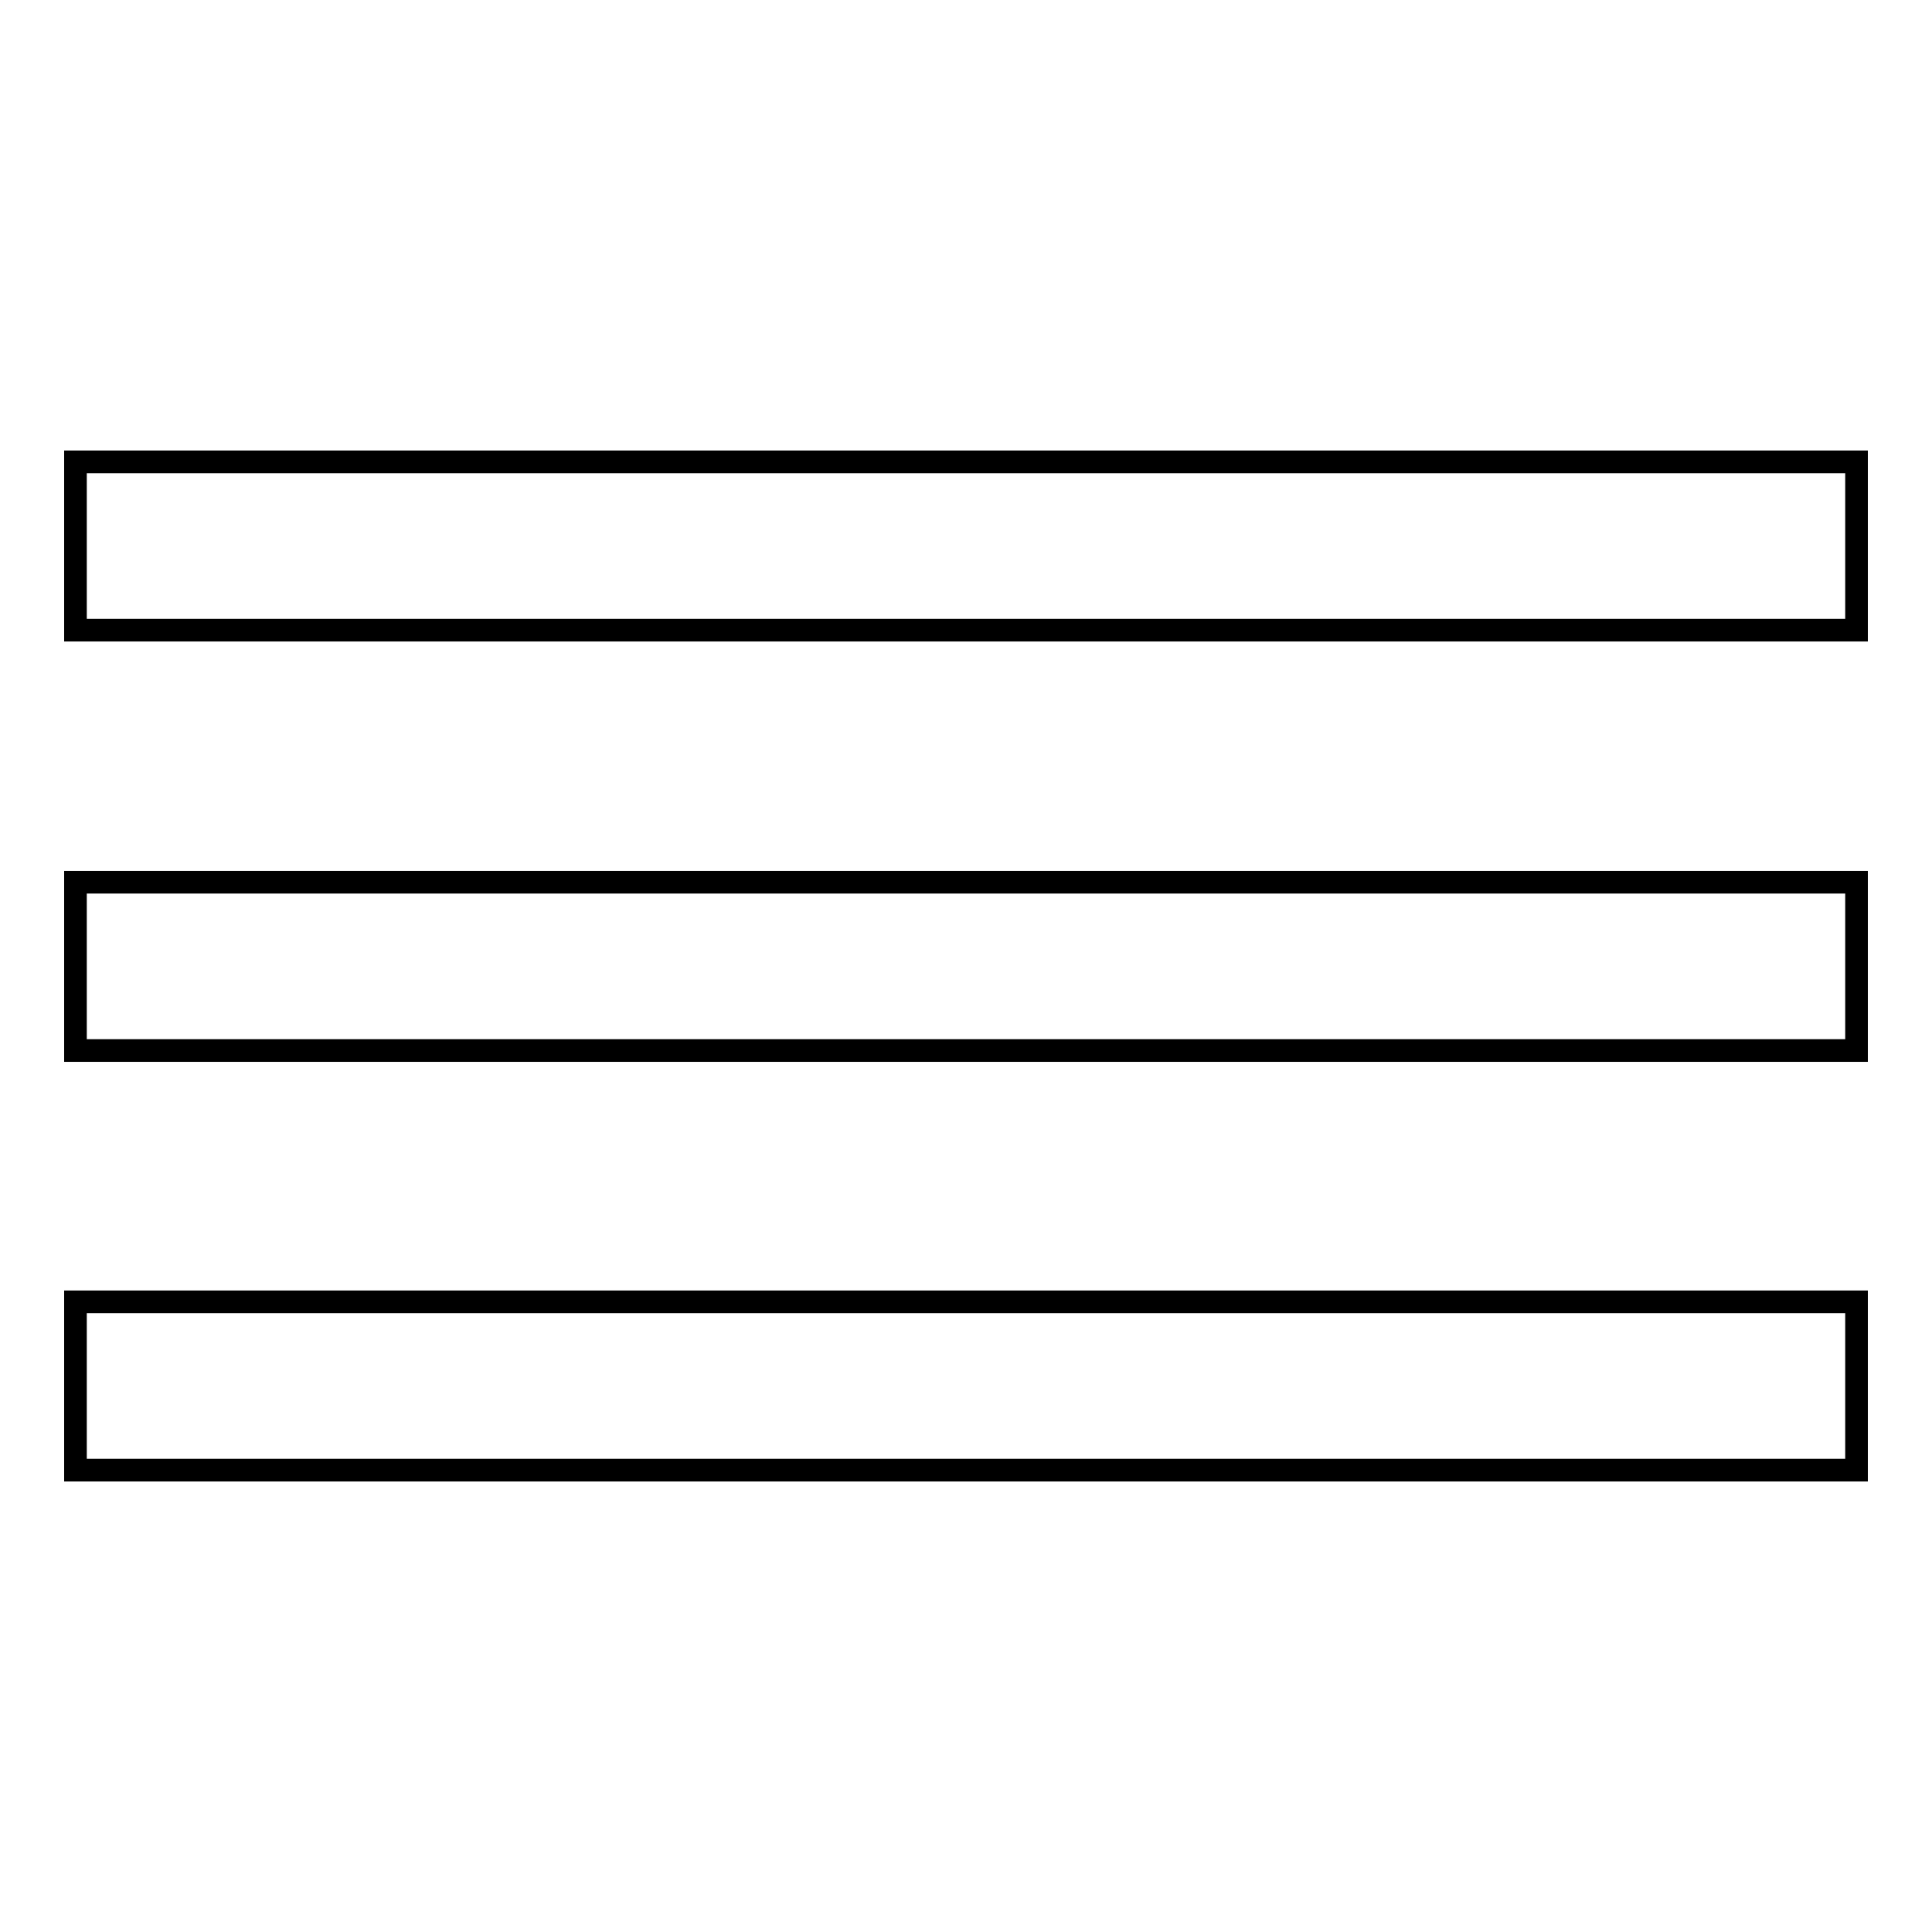
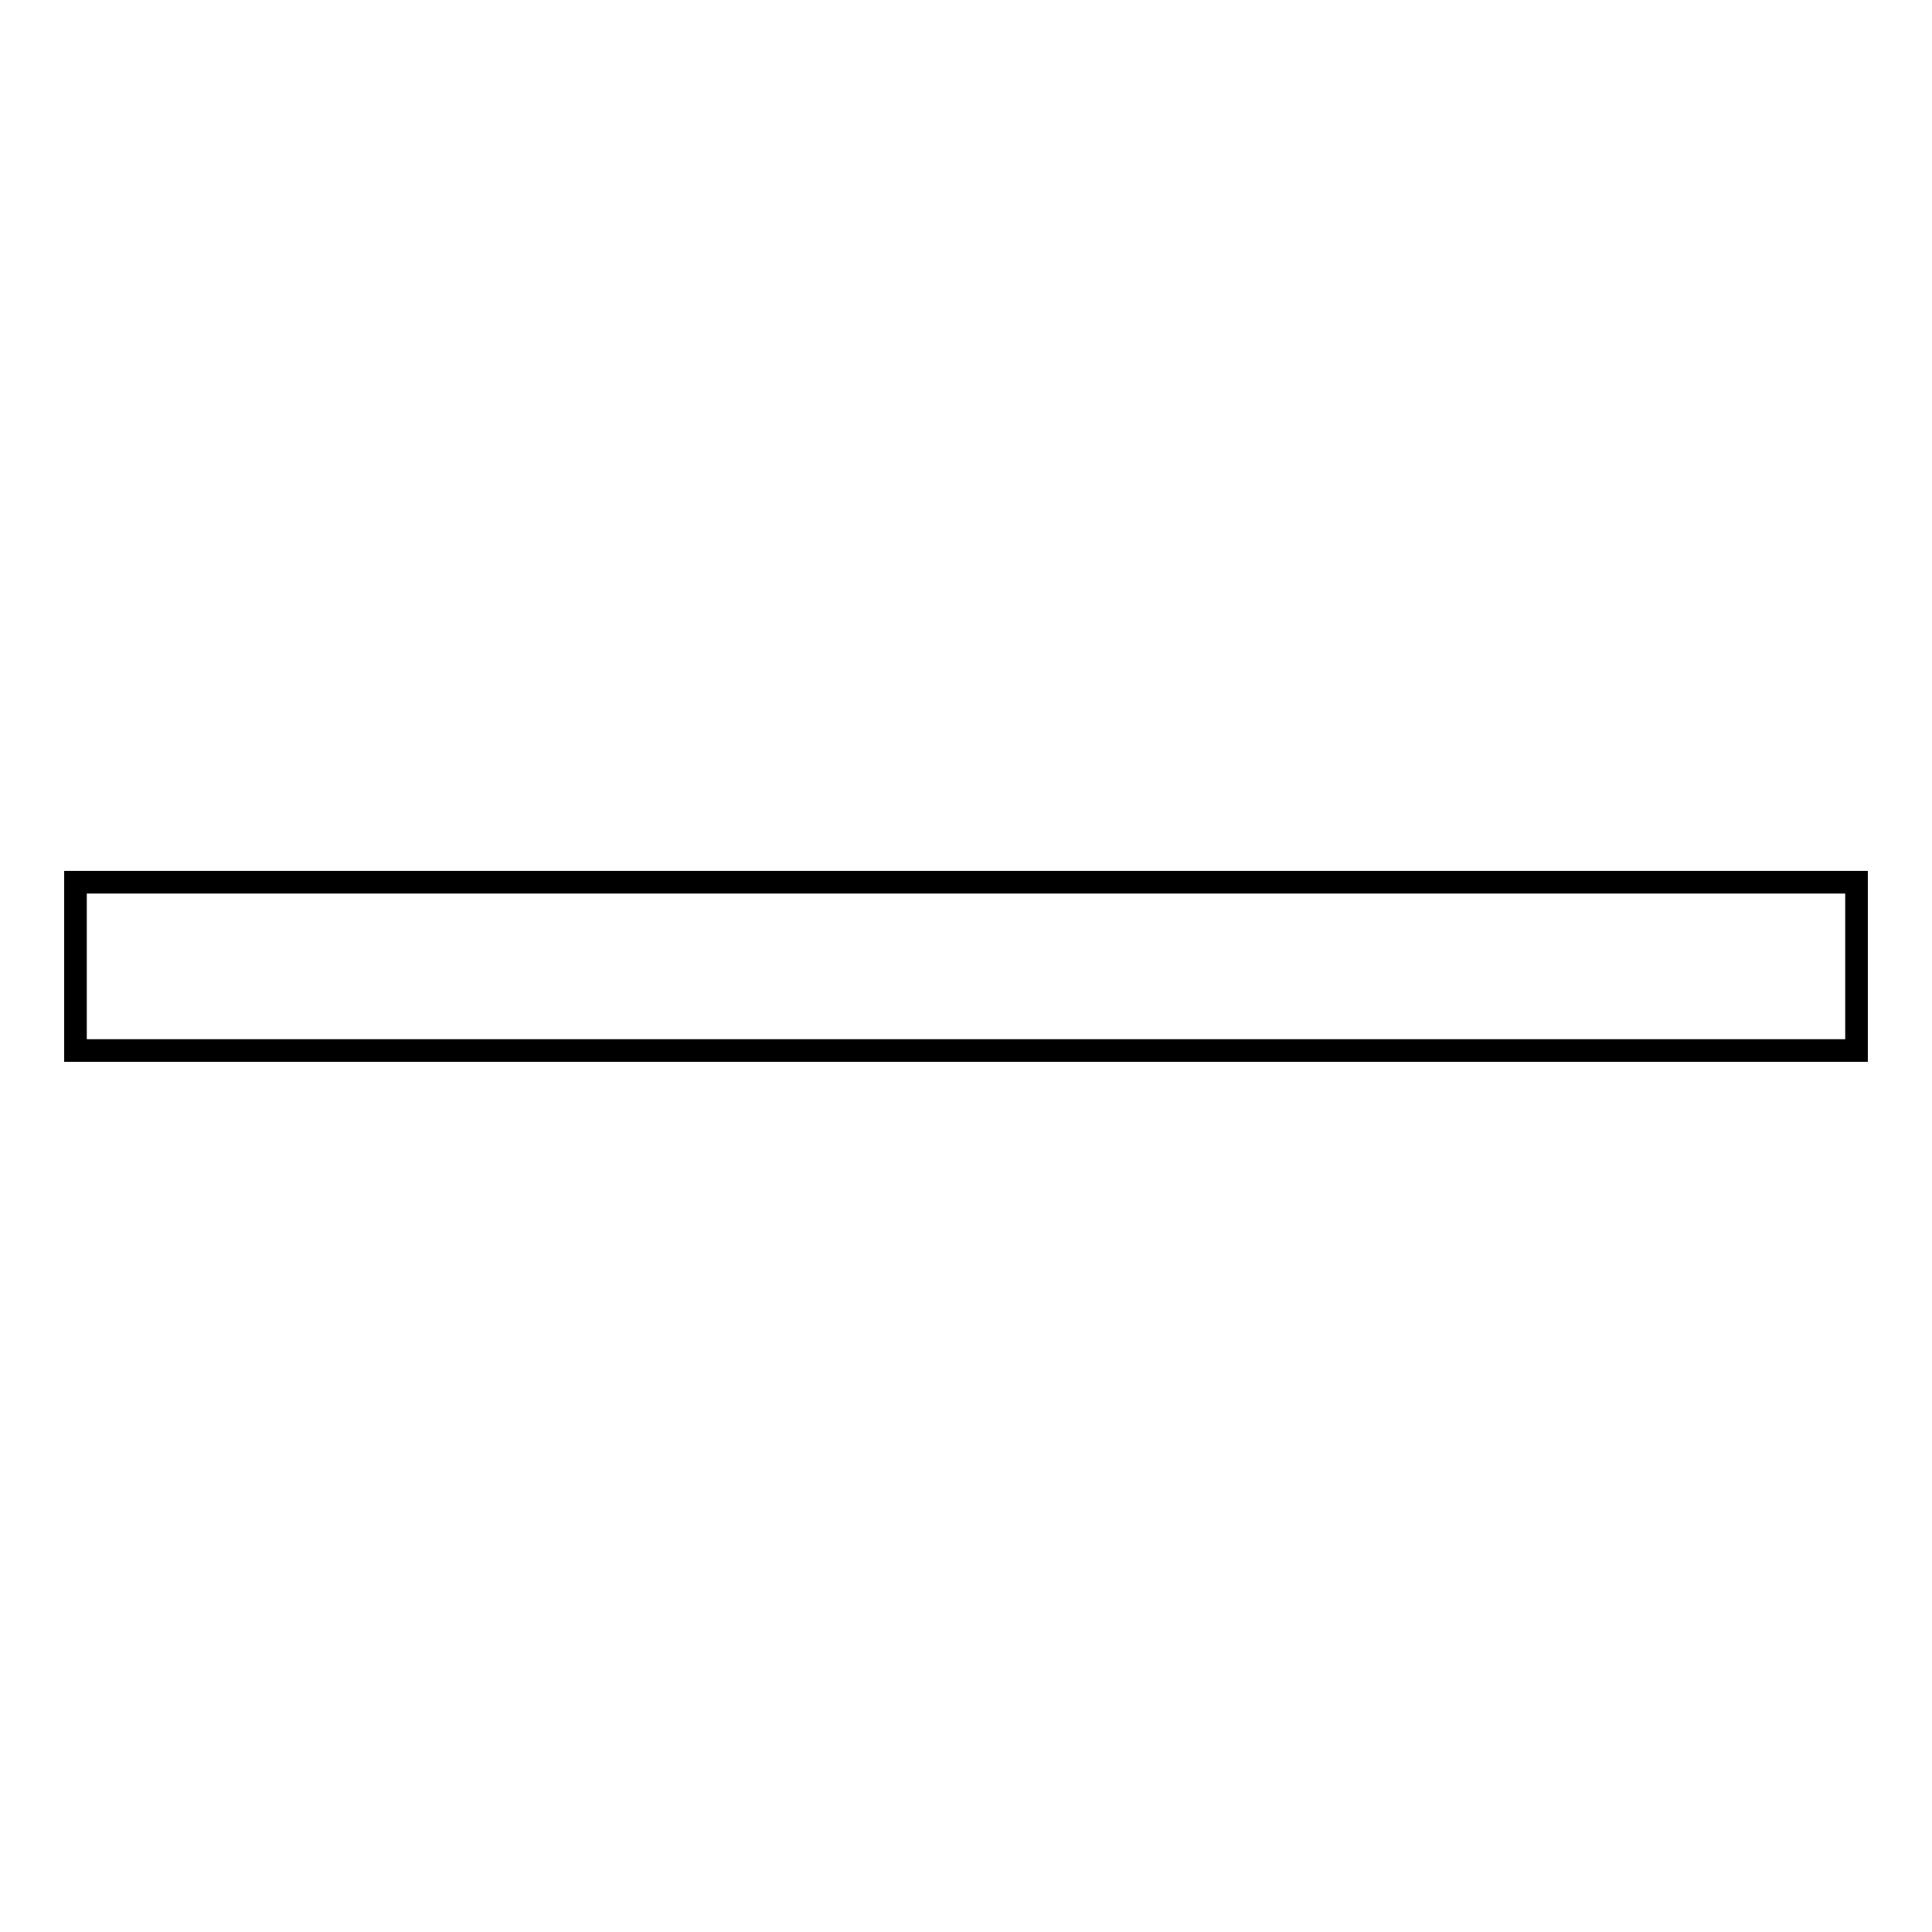
<svg xmlns="http://www.w3.org/2000/svg" version="1.1" x="0px" y="0px" viewBox="0 0 256 256" enable-background="new 0 0 256 256" xml:space="preserve">
  <g>
    <g>
-       <path stroke-width="3" fill-opacity="0" stroke="#000000" d="M10,61.2h236v22.3H10V61.2z" />
      <path stroke-width="3" fill-opacity="0" stroke="#000000" d="M10,116.9h236v22.3H10V116.9z" />
-       <path stroke-width="3" fill-opacity="0" stroke="#000000" d="M10,172.5h236v22.3H10V172.5L10,172.5z" />
    </g>
  </g>
</svg>